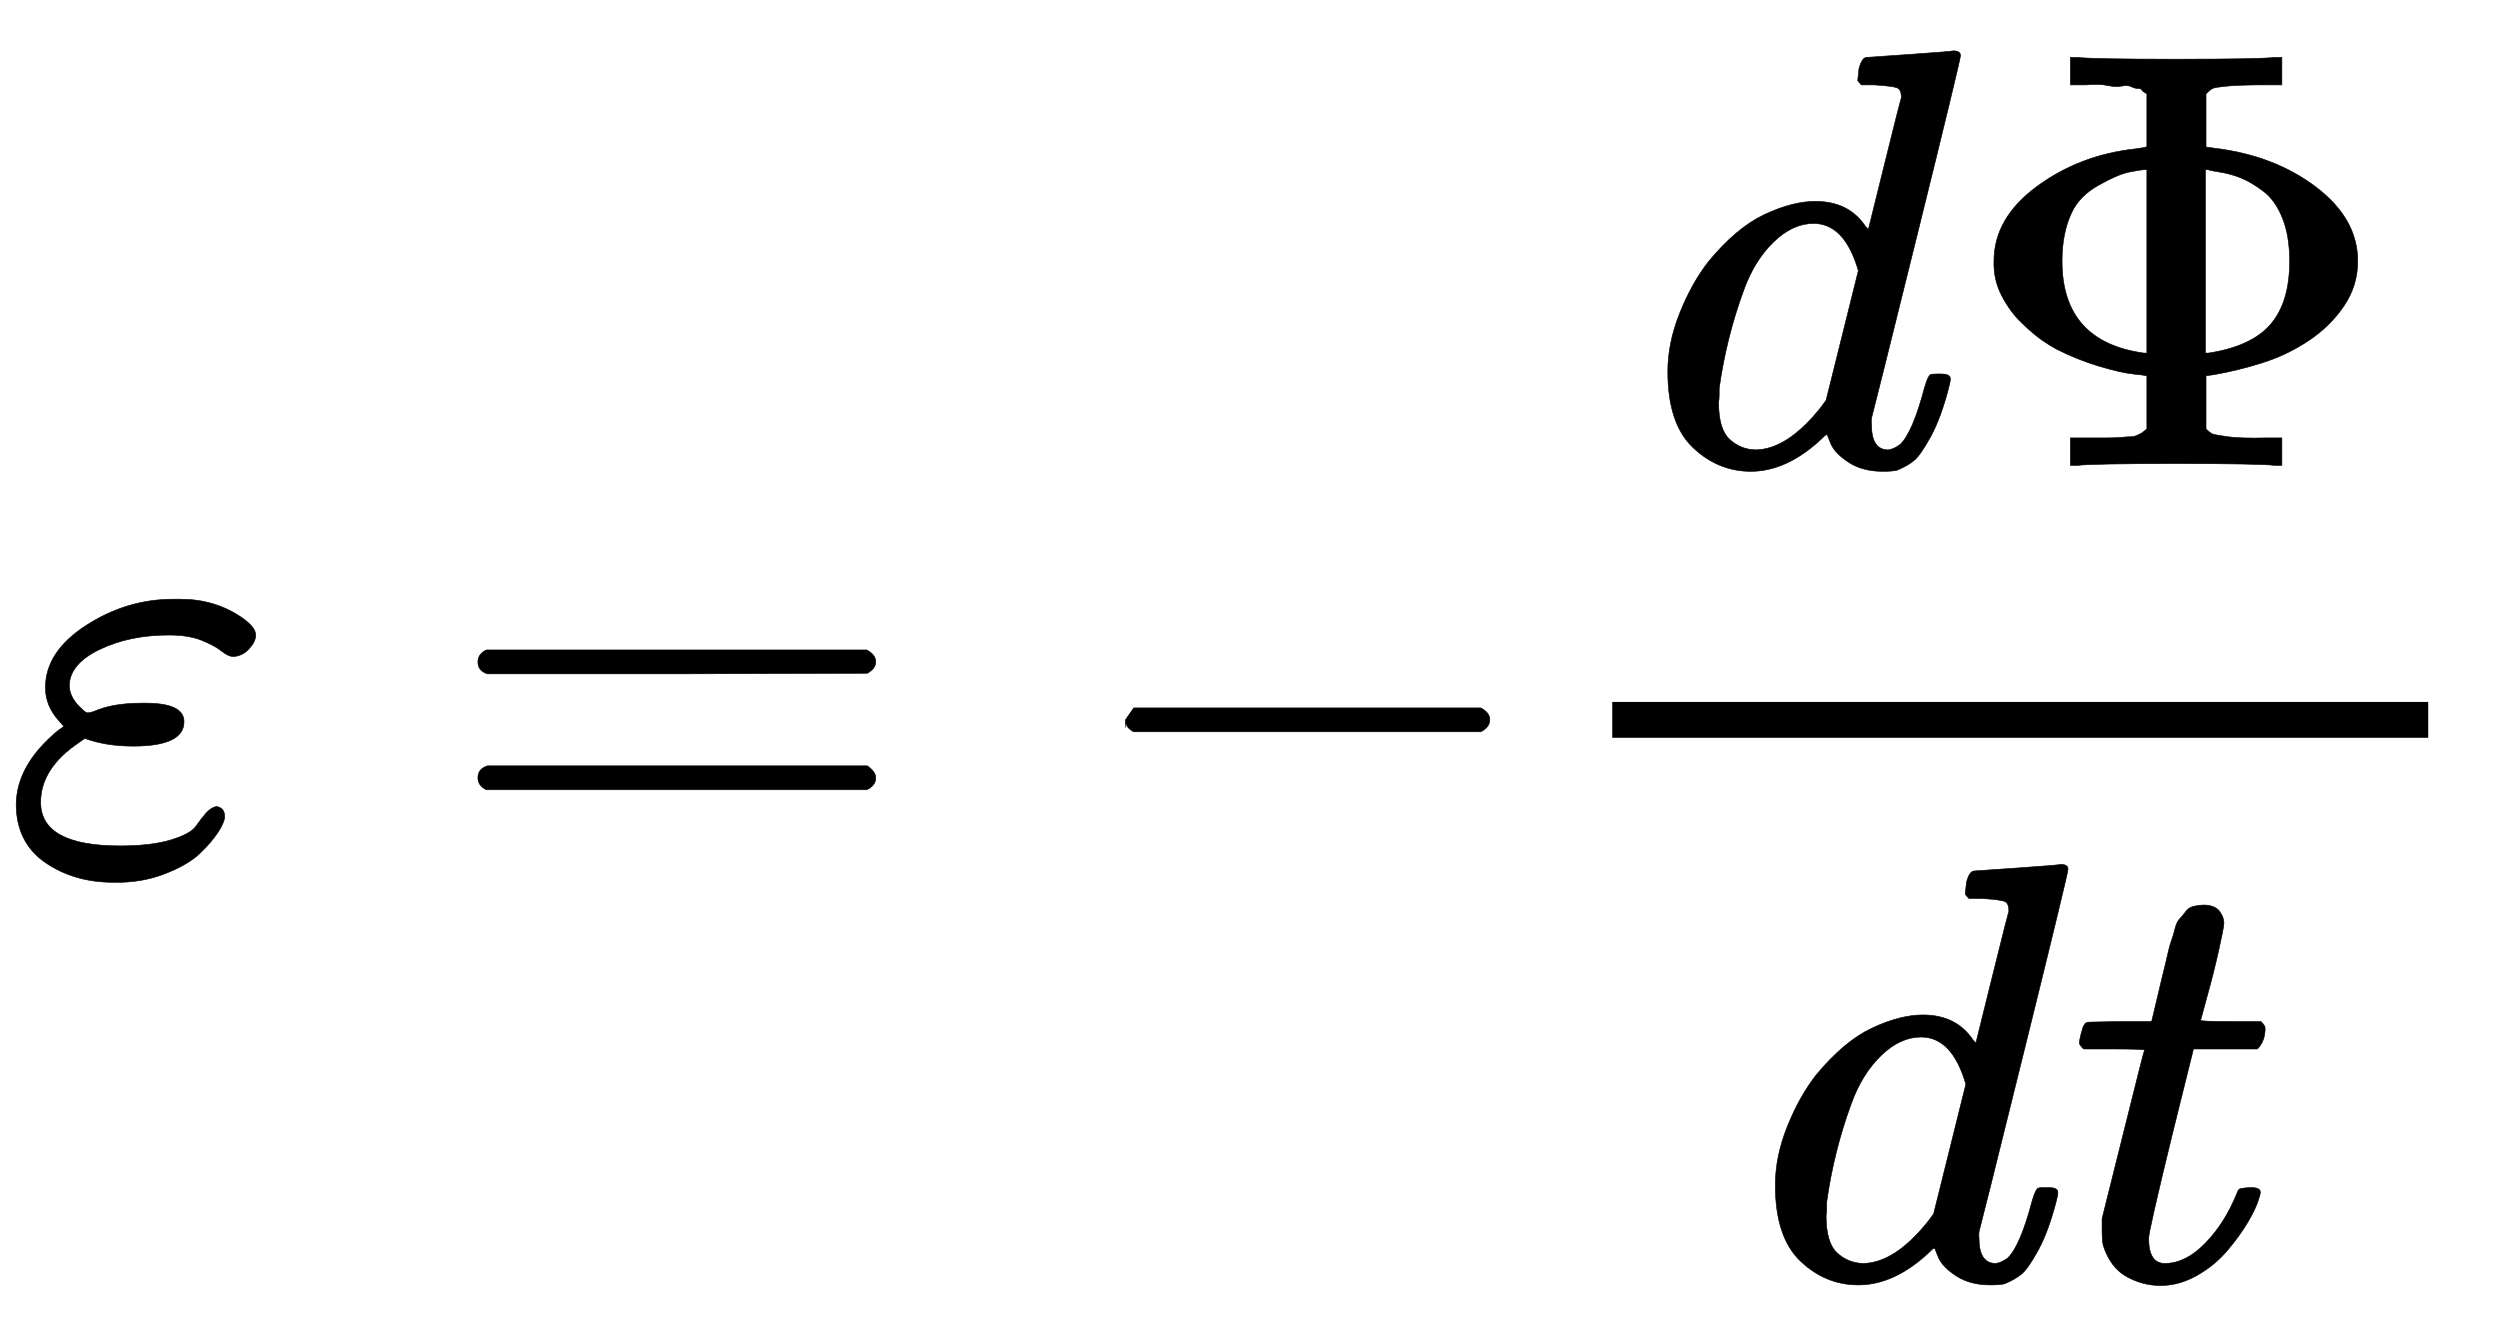
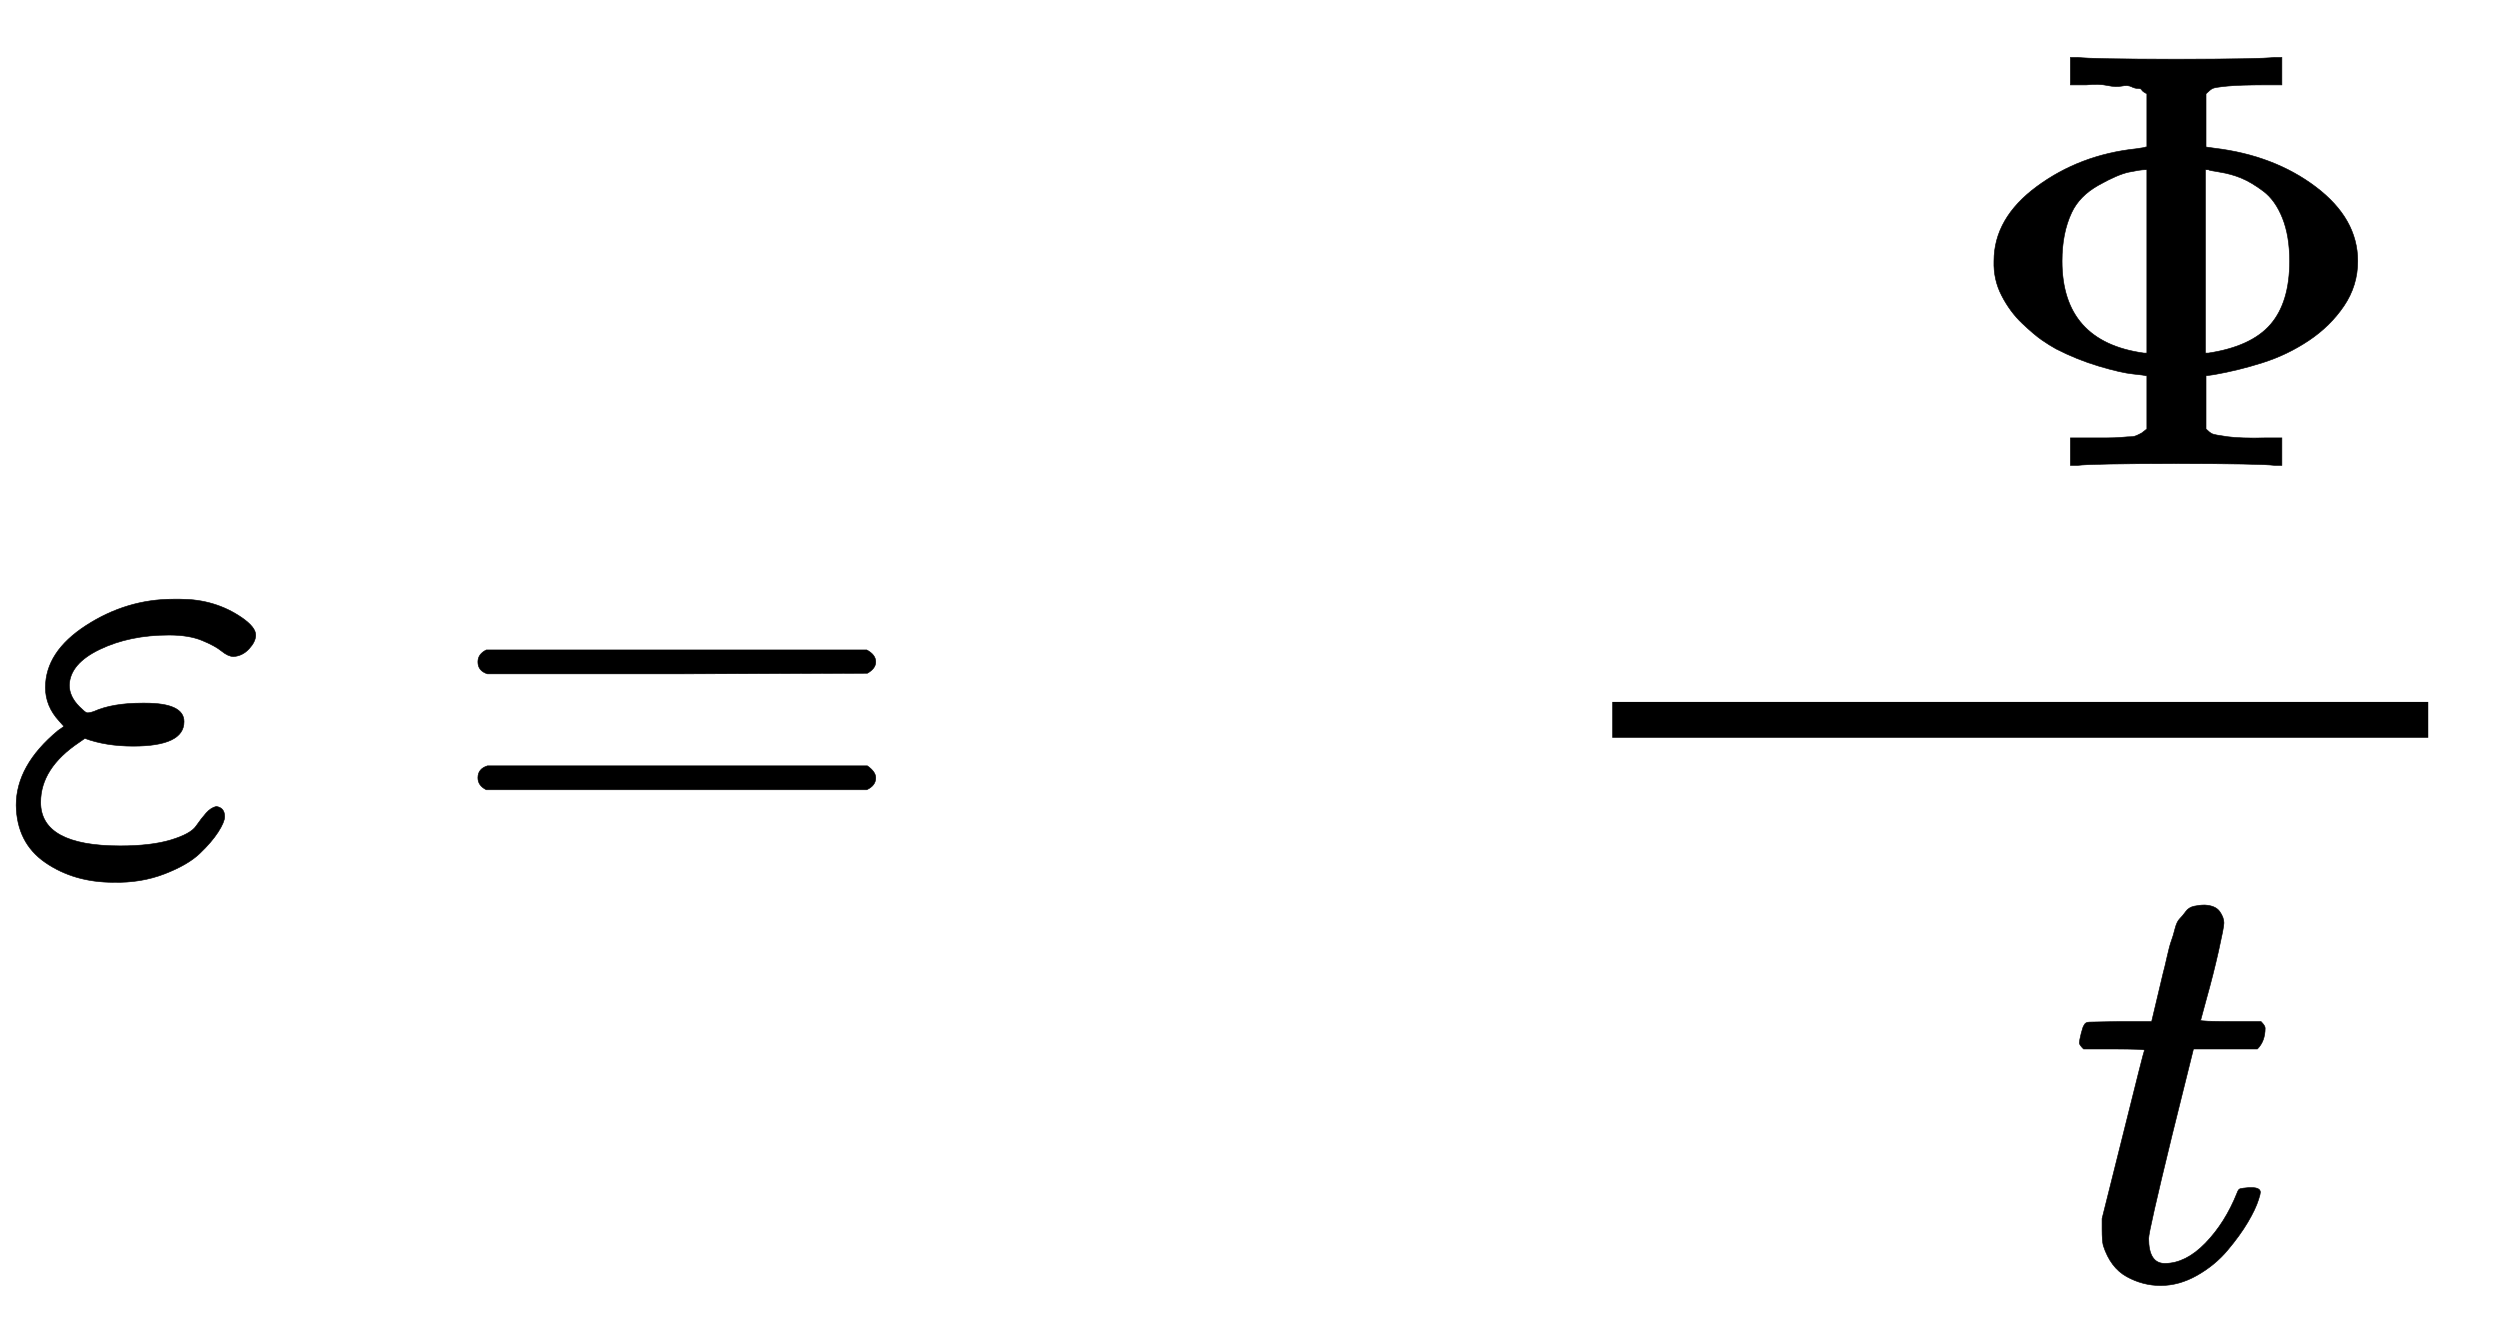
<svg xmlns="http://www.w3.org/2000/svg" xmlns:xlink="http://www.w3.org/1999/xlink" style="vertical-align:-1.755ex" width="9.72ex" height="5.134ex" viewBox="0 -1455.1 4185.1 2210.6">
  <defs>
    <path id="a" stroke-width="1" d="M190-22q-66 0-114 33t-49 96q0 67 70 125l10 7-8 9q-23 25-23 56 0 60 68 104t146 44h12q58 0 103-31 23-16 23-29 0-11-11-23t-26-13q-9 0-20 9t-33 18-55 9q-66 0-116-24t-51-60q0-19 17-36 9-9 12-10t12 2q31 14 81 14h5q65 0 65-31 0-41-85-41-46 0-81 13l-10-7q-64-43-64-100 0-73 133-73 52 0 85 10t42 23 17 22 17 11q14-2 14-17 0-9-11-26t-31-36-59-34-85-14z" />
    <path id="b" stroke-width="1" d="M56 347q0 13 14 20h637q15-8 15-20 0-11-14-19l-318-1H72q-16 5-16 20zm0-194q0 15 16 20h636q14-10 14-20 0-13-15-20H70q-14 7-14 20z" />
-     <path id="c" stroke-width="1" d="M84 237v13l14 20h581q15-8 15-20t-15-20H98q-14 7-14 20z" />
-     <path id="d" stroke-width="1" d="M366 683q1 0 72 5t73 6q12 0 12-8 0-7-73-302T375 83t-1-15q0-42 28-42 9 1 20 9 21 20 41 96 6 20 10 21 2 1 10 1h8q15 0 15-8 0-5-3-16-13-50-30-81T445 8 417-8q-8-2-24-2-34 0-57 15t-30 31l-6 15q-1 1-4-1l-4-4q-59-56-120-56-55 0-97 40T33 157q0 48 20 98t48 86q47 57 94 79t85 22q56 0 84-42 5-6 5-4 1 4 27 109t28 111q0 13-7 16t-39 5h-21q-6 6-6 8t2 19q5 19 13 19zm-14-357q-23 79-75 79-35 0-67-31t-50-81q-29-79-41-164v-11q0-8-1-12 0-45 18-62t43-18q54 0 111 72l8 11 54 217z" />
    <path id="e" stroke-width="1" d="M312 622q-2 1-5 3t-4 4-6 2-11 3-16 1-24 1-35 1h-27v46h12q24-3 165-3t165 3h12v-46h-27q-43 0-64-2t-25-4-11-9v-89l14-2q100-12 170-65t70-124q0-41-23-75t-59-58-77-37-81-20l-14-2V61q6-6 10-8t26-5 64-2h27V0h-12q-24 3-165 3T196 0h-12v46h61q14 0 25 1t16 1 11 3 6 3 4 3 5 4v89h-2q-1 1-21 3t-57 13-72 29q-11 6-24 15t-33 28-34 46-13 58q0 72 72 125t166 63q15 2 16 3h2v89zM170 342q0-135 137-154h5v307h-3q-8 0-27-4t-51-22-45-46q-16-34-16-81zm245-154q72 11 104 48t32 106q0 42-12 72t-32 45-37 22-36 10-19 4h-5V188h5z" />
    <path id="f" stroke-width="1" d="M26 385q-7 7-7 10 0 4 3 16t5 14q2 5 9 5t51 1h53l19 80q3 11 7 29t7 26 6 20 8 17 10 12 14 9 18 2q18-1 25-11t7-19q0-7-9-47t-20-79l-10-37q0-2 50-2h51q7-7 7-11 0-22-13-35H210l-36-145Q135 80 135 68q0-42 27-42 35 0 68 34t53 84q2 6 5 7t15 2h4q15 0 15-8 0-3-3-12-5-16-18-38t-34-47-51-42-61-17q-30 0-57 15T59 56q-2 8-2 27v18l35 140q35 141 36 142 0 2-51 2H26z" />
  </defs>
  <g fill="currentColor" stroke="currentColor" stroke-width="0" transform="scale(1 -1)">
    <use xlink:href="#a" />
    <use x="744" xlink:href="#b" />
    <use x="1800" xlink:href="#c" />
    <path stroke="none" d="M2699 220h1366v60H2699z" />
    <g transform="translate(2759 676)">
      <use xlink:href="#d" />
      <use x="523" xlink:href="#e" />
    </g>
    <g transform="translate(2939 -686)">
      <use xlink:href="#d" />
      <use x="523" xlink:href="#f" />
    </g>
  </g>
</svg>